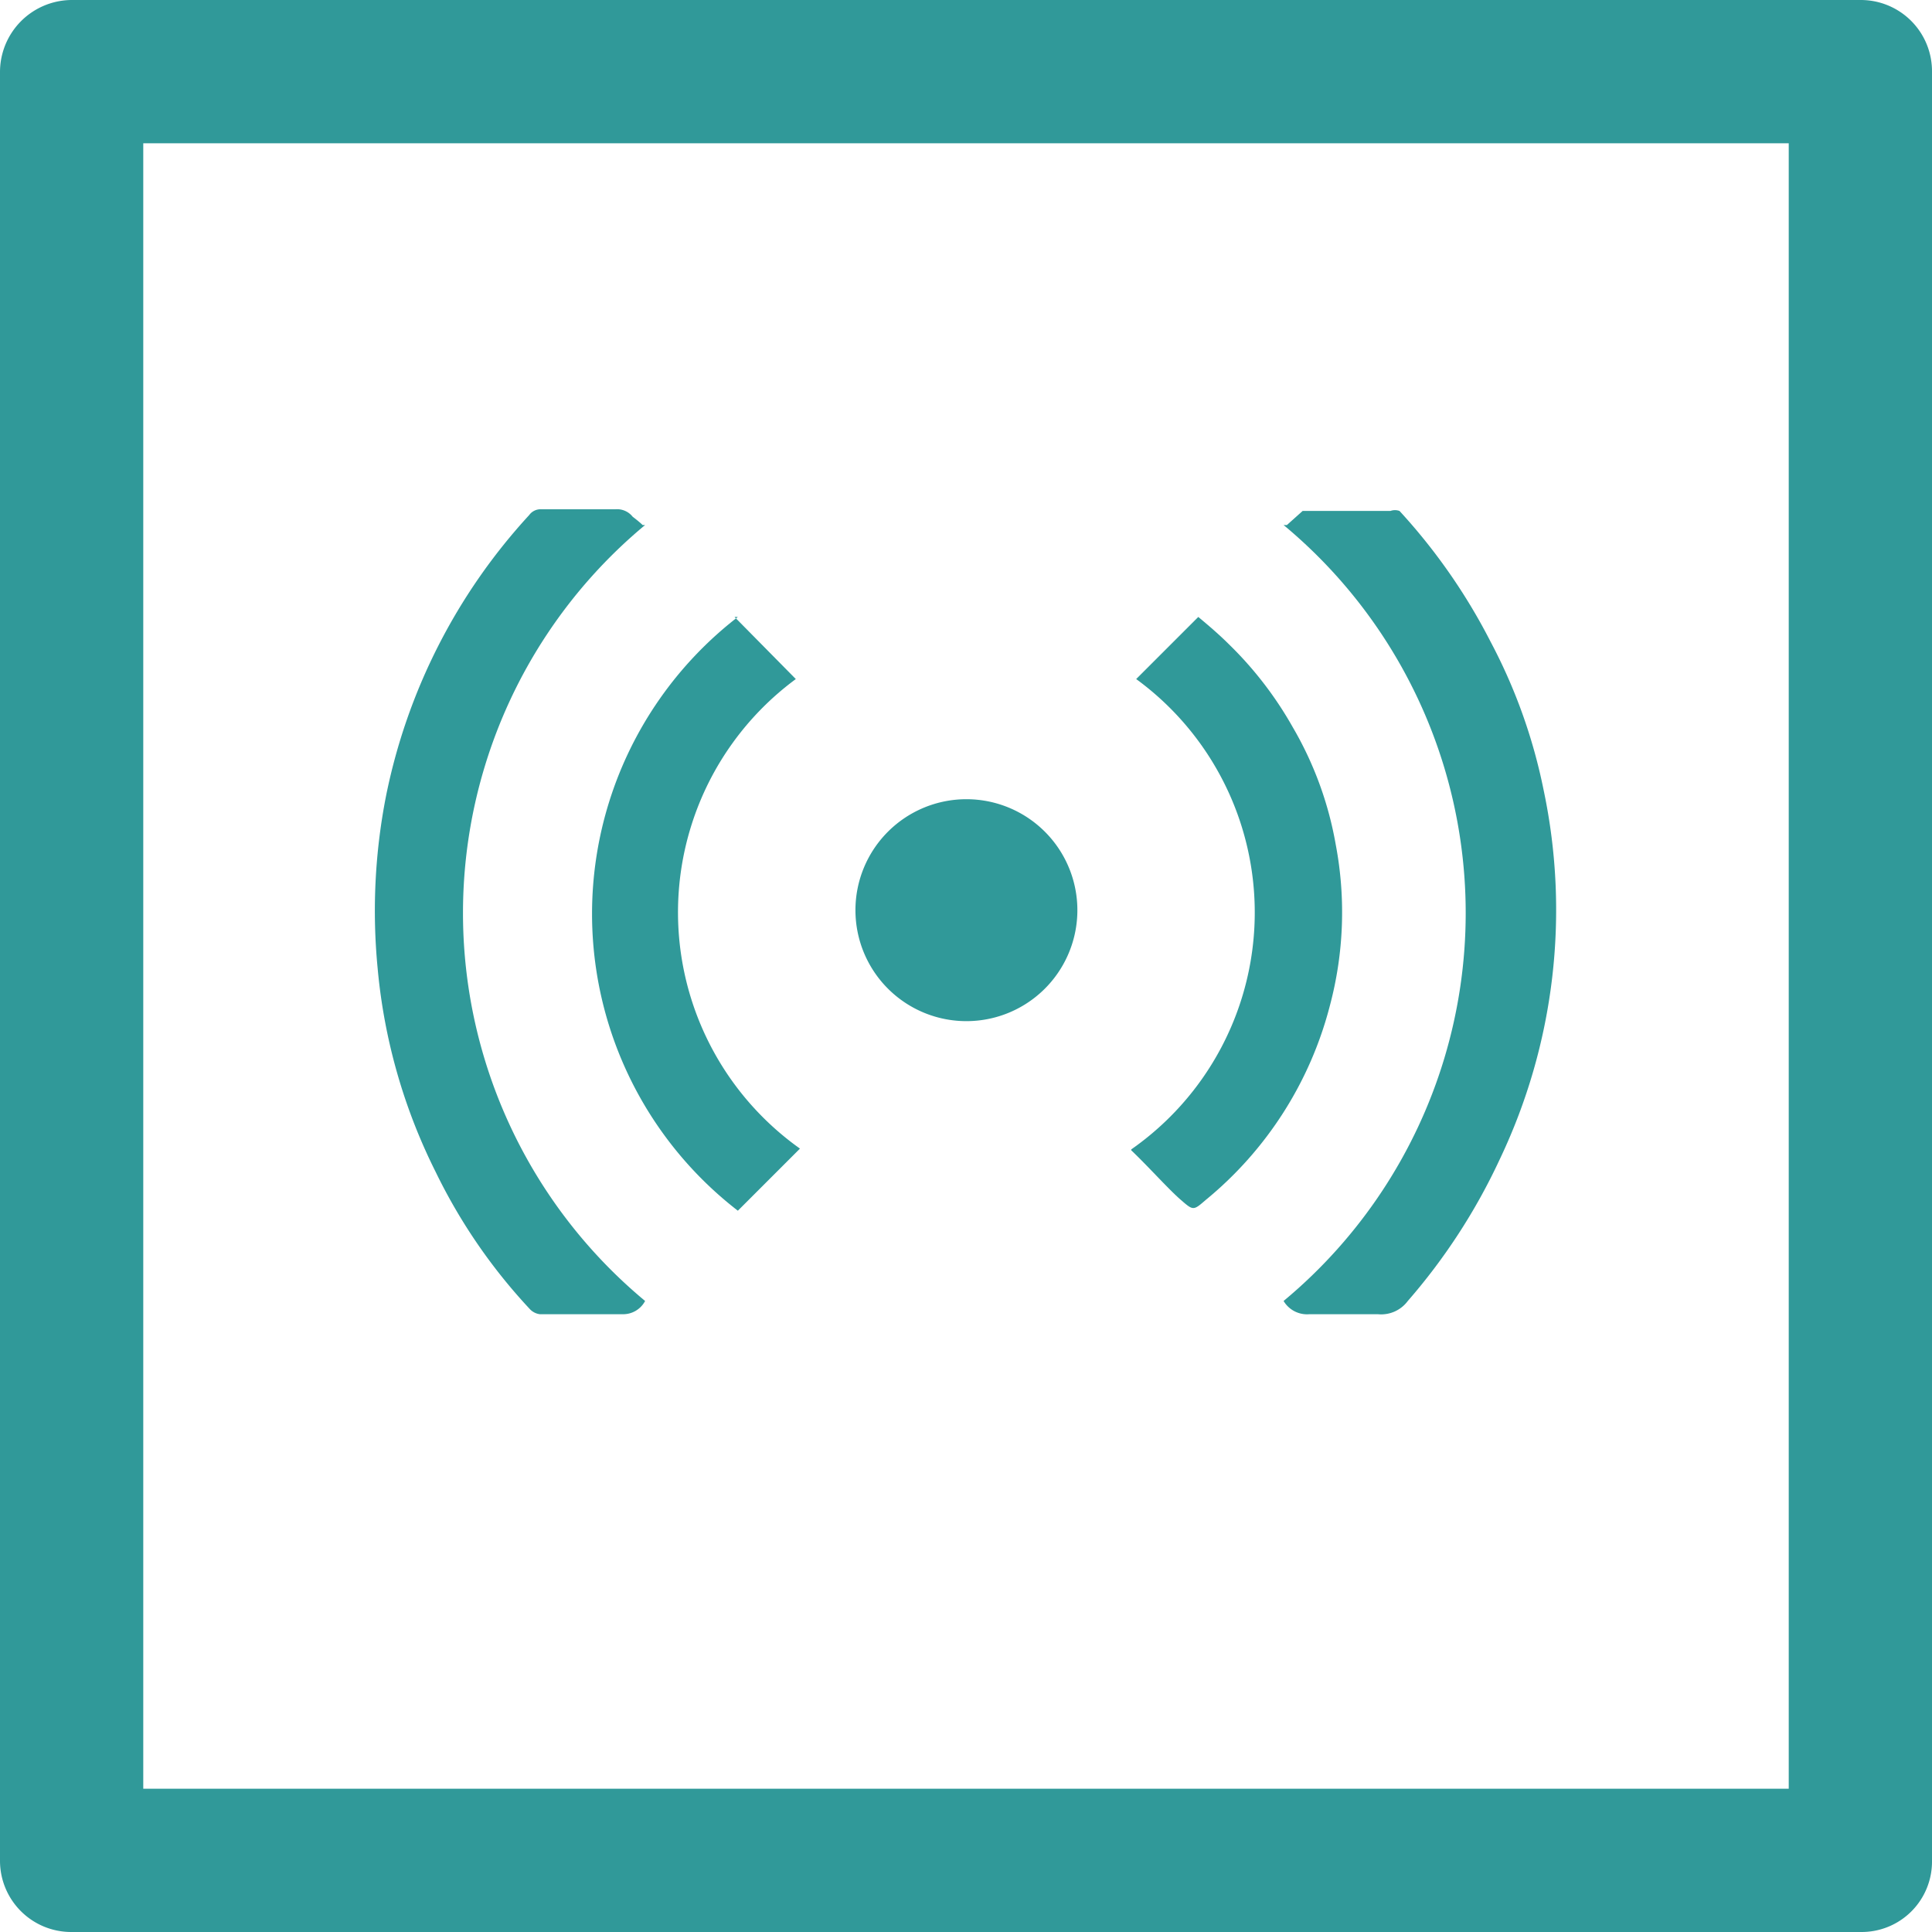
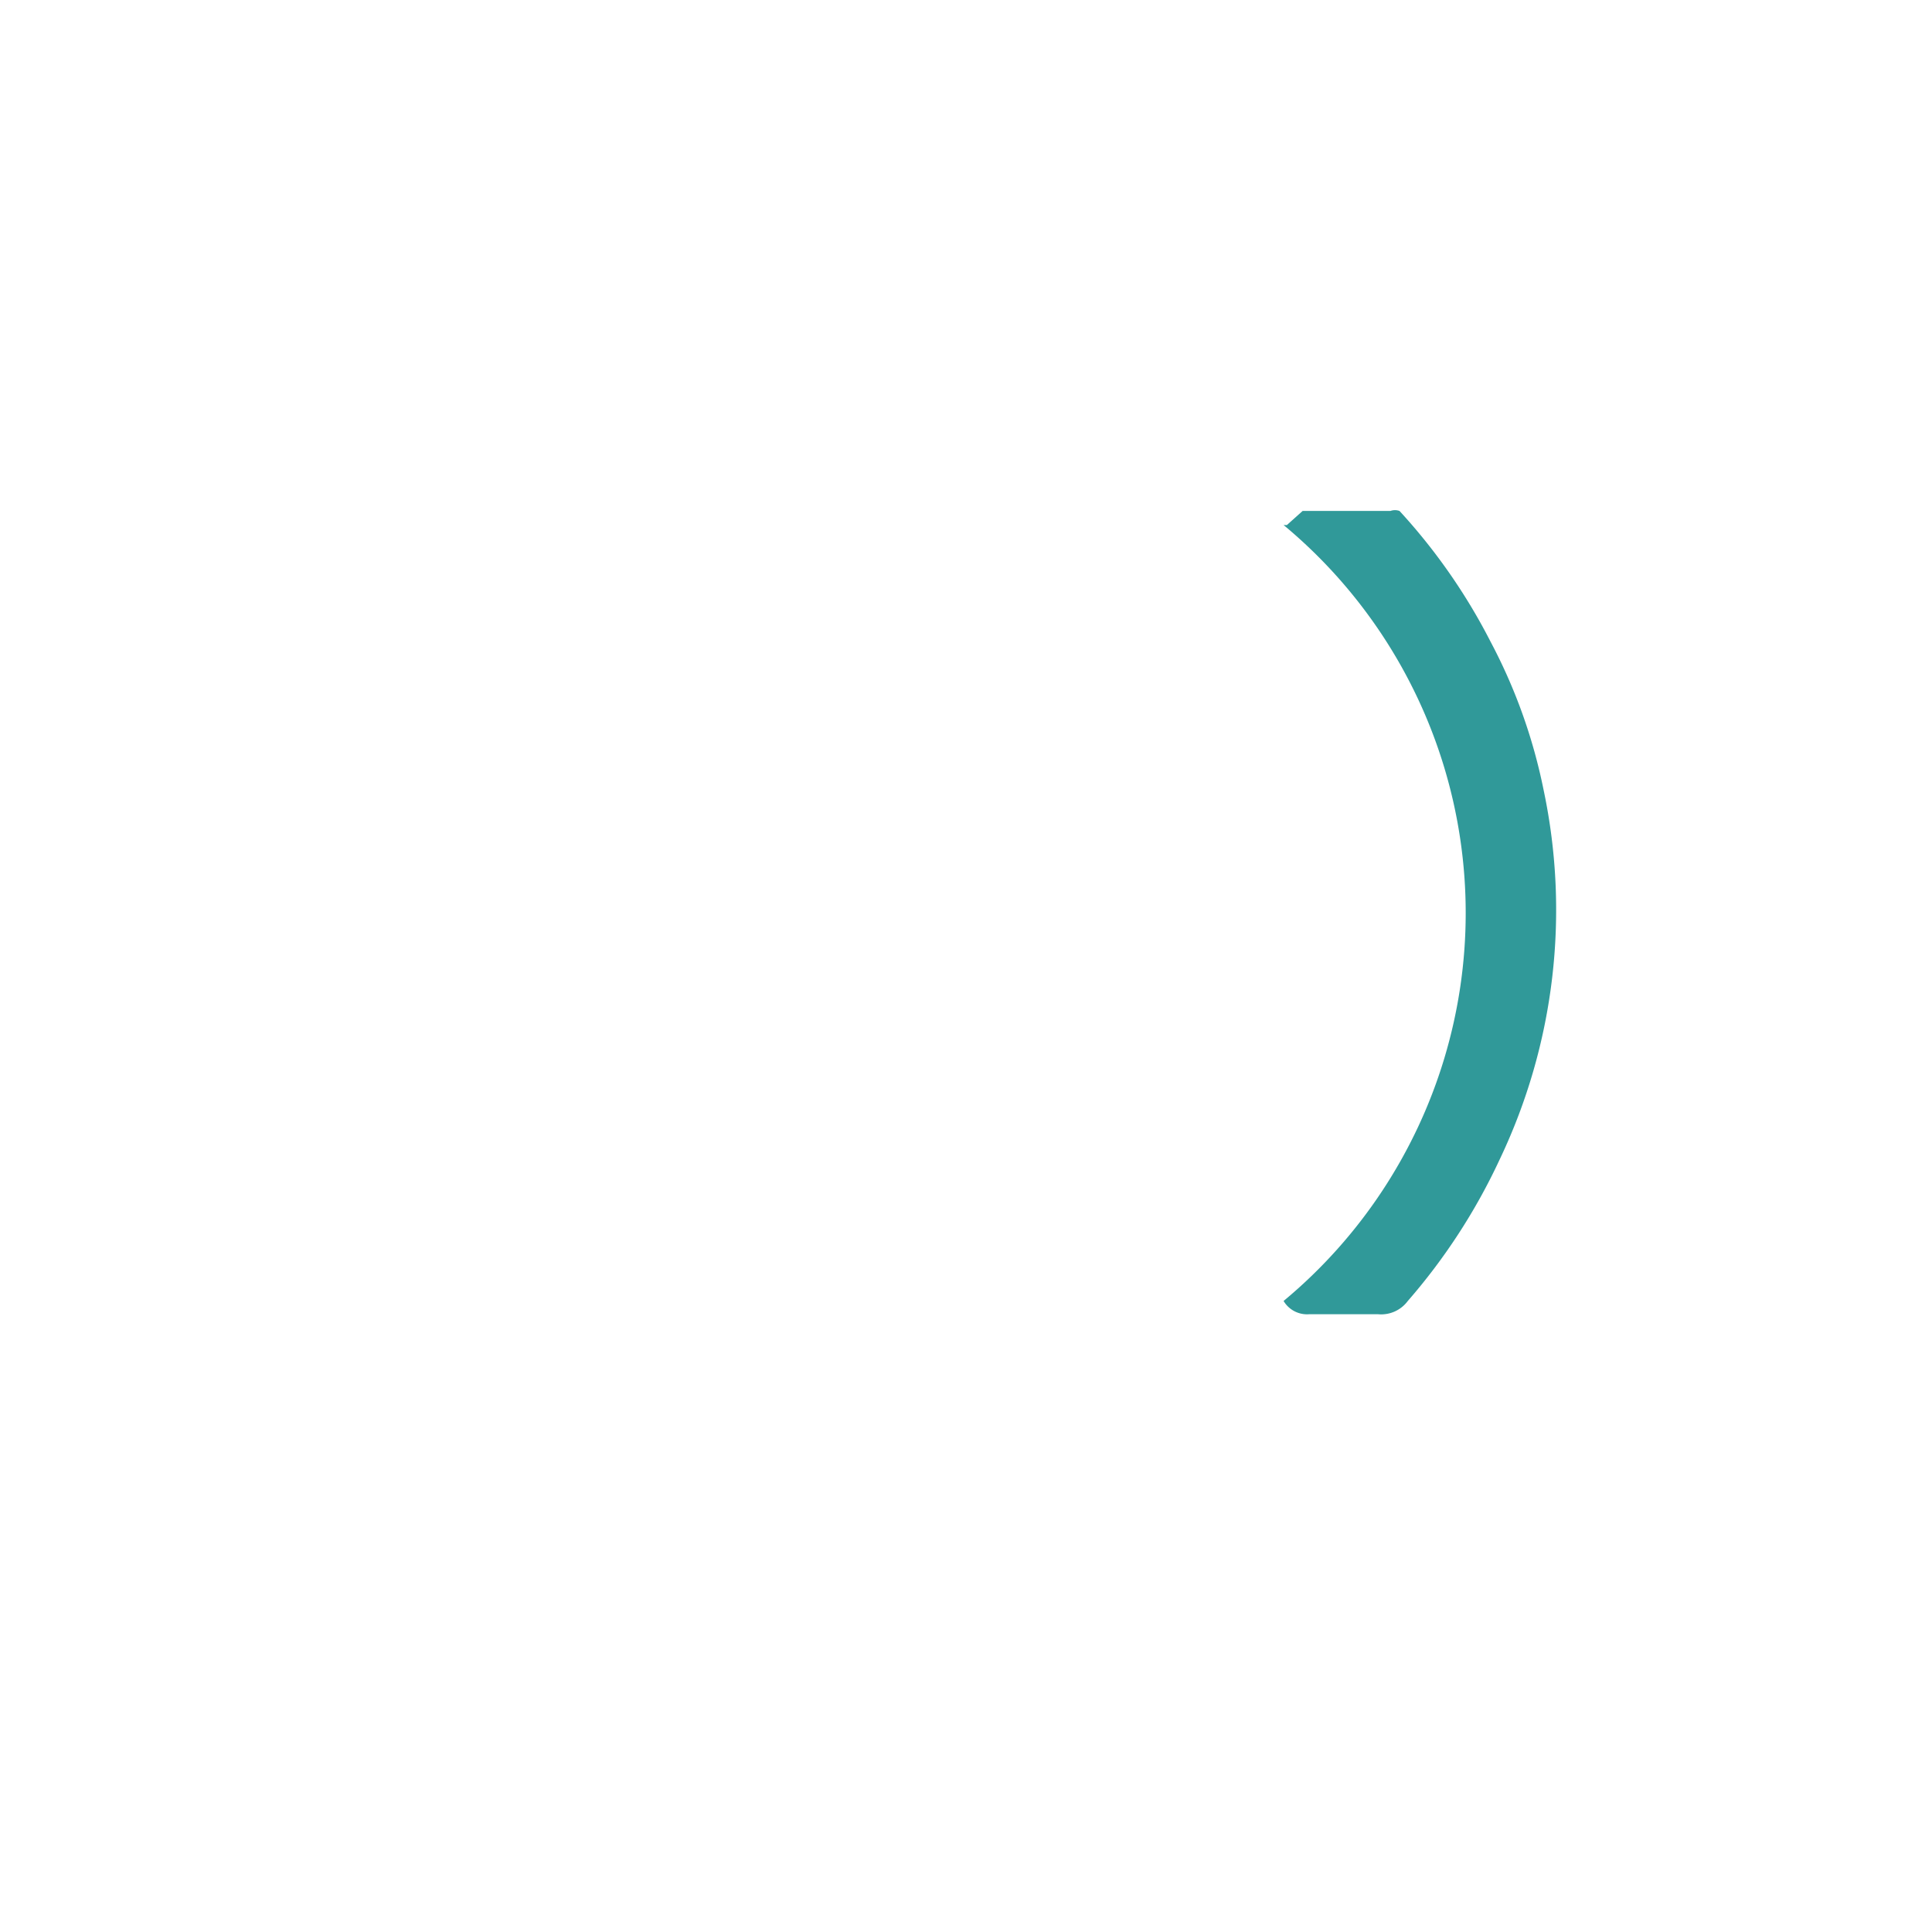
<svg xmlns="http://www.w3.org/2000/svg" viewBox="0 0 23.33 23.33">
  <defs>
    <style>.cls-1{fill:#309999;}</style>
  </defs>
  <g id="Layer_2" data-name="Layer 2">
    <g id="Layer_1-2" data-name="Layer 1">
-       <path class="cls-1" d="M22.47,0H.87A.87.87,0,0,0,0,.87v21.6a.86.86,0,0,0,.87.86h21.6a.85.85,0,0,0,.86-.86V.87A.86.86,0,0,0,22.47,0M21.6,21.6H1.73V1.73H21.6Z" />
      <path class="cls-1" d="M15.54,6.34l.19-.17h1.06a.16.16,0,0,1,.11,0A7.12,7.12,0,0,1,18,7.75a6.59,6.59,0,0,1,.64,1.79A7,7,0,0,1,18.11,14,7.26,7.26,0,0,1,17,15.71a.4.4,0,0,1-.36.16h-.83a.33.33,0,0,1-.31-.16,6.09,6.09,0,0,0,0-9.37" />
-       <path class="cls-1" d="M7.79,6.34a6.09,6.09,0,0,0,0,9.37.3.3,0,0,1-.27.16h-1a.2.2,0,0,1-.12-.06,6.72,6.72,0,0,1-1.14-1.66,6.87,6.87,0,0,1-.7-2.46,7.19,7.19,0,0,1,.1-2.07,7.07,7.07,0,0,1,1.73-3.4.17.17,0,0,1,.15-.07h.89a.24.24,0,0,1,.21.09s.08.06.12.1" />
-       <path class="cls-1" d="M13.66,13.88a3.49,3.49,0,0,0,.06-5.68l.75-.75c.12.1.25.21.37.33a4.44,4.44,0,0,1,.77,1,4.26,4.26,0,0,1,.52,1.42,4.38,4.38,0,0,1-.07,1.94,4.48,4.48,0,0,1-1.5,2.35c-.15.13-.15.13-.3,0s-.39-.4-.6-.6" />
-       <path class="cls-1" d="M8.87,7.45l.74.75a3.5,3.5,0,0,0,.05,5.67l-.75.75a4.53,4.53,0,0,1,0-7.17" />
-       <path class="cls-1" d="M10.33,11a1.34,1.34,0,1,1,1.29,1.33A1.34,1.34,0,0,1,10.33,11" />
    </g>
  </g>
</svg>